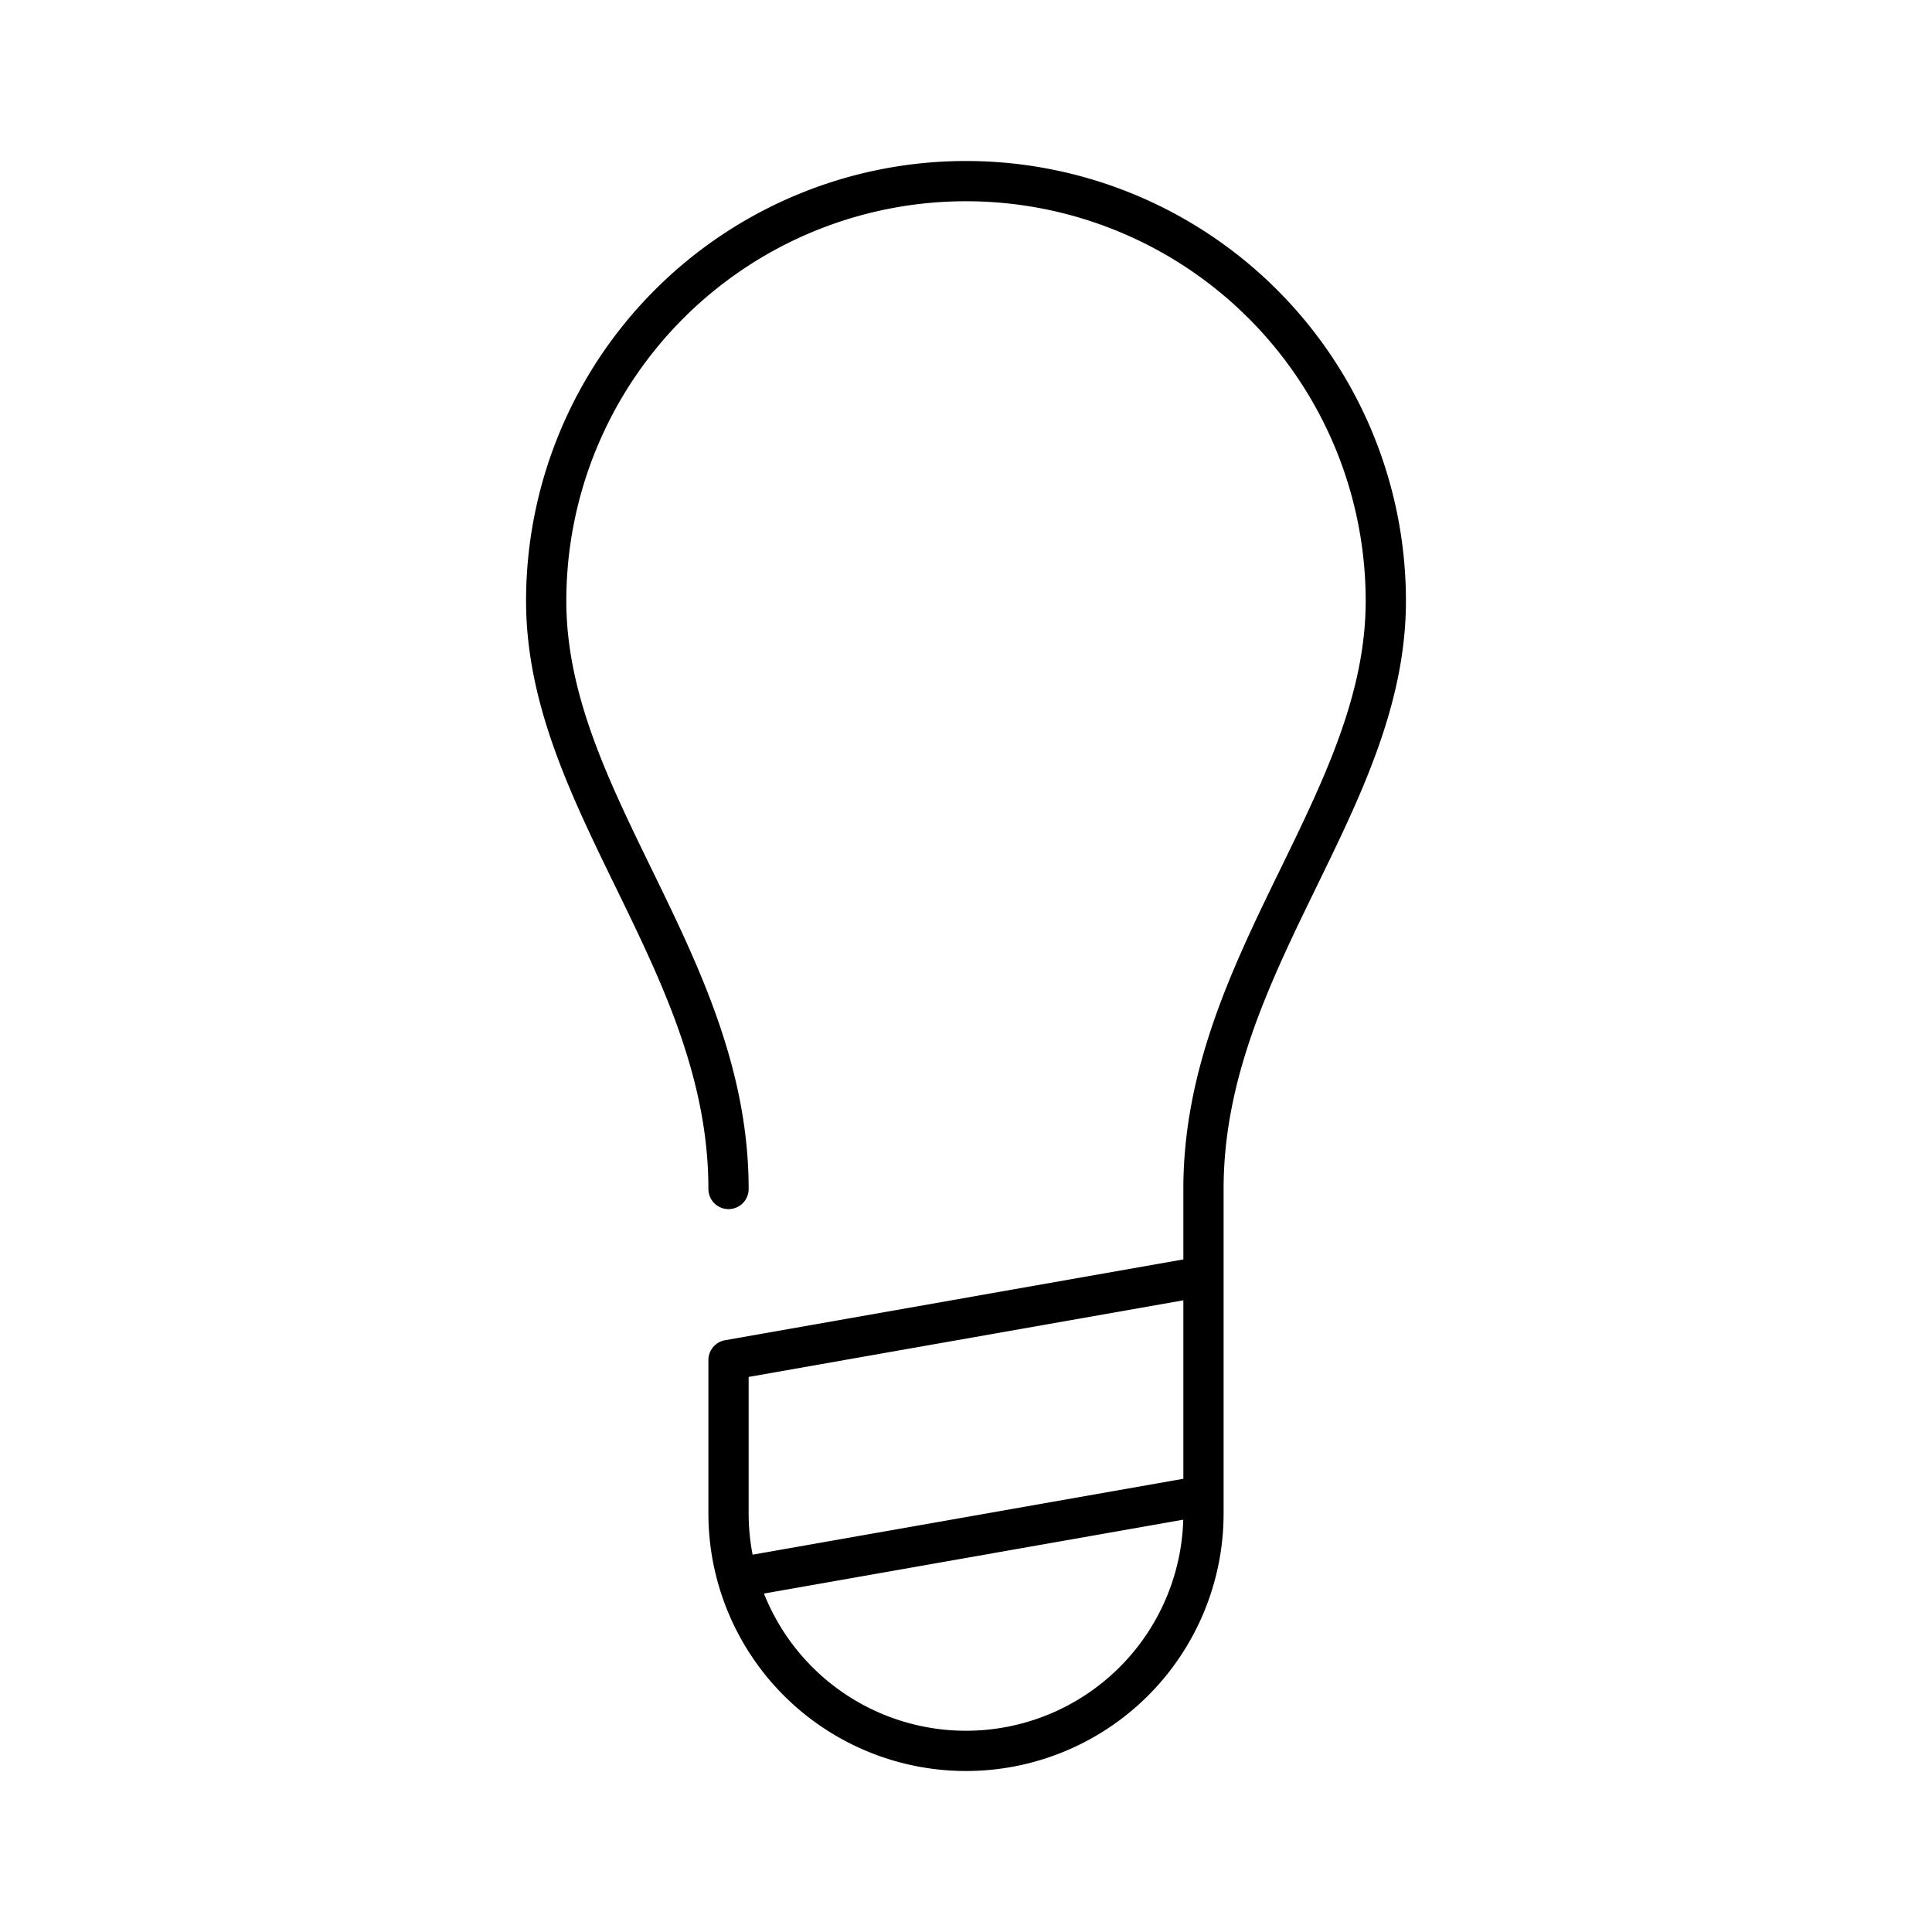
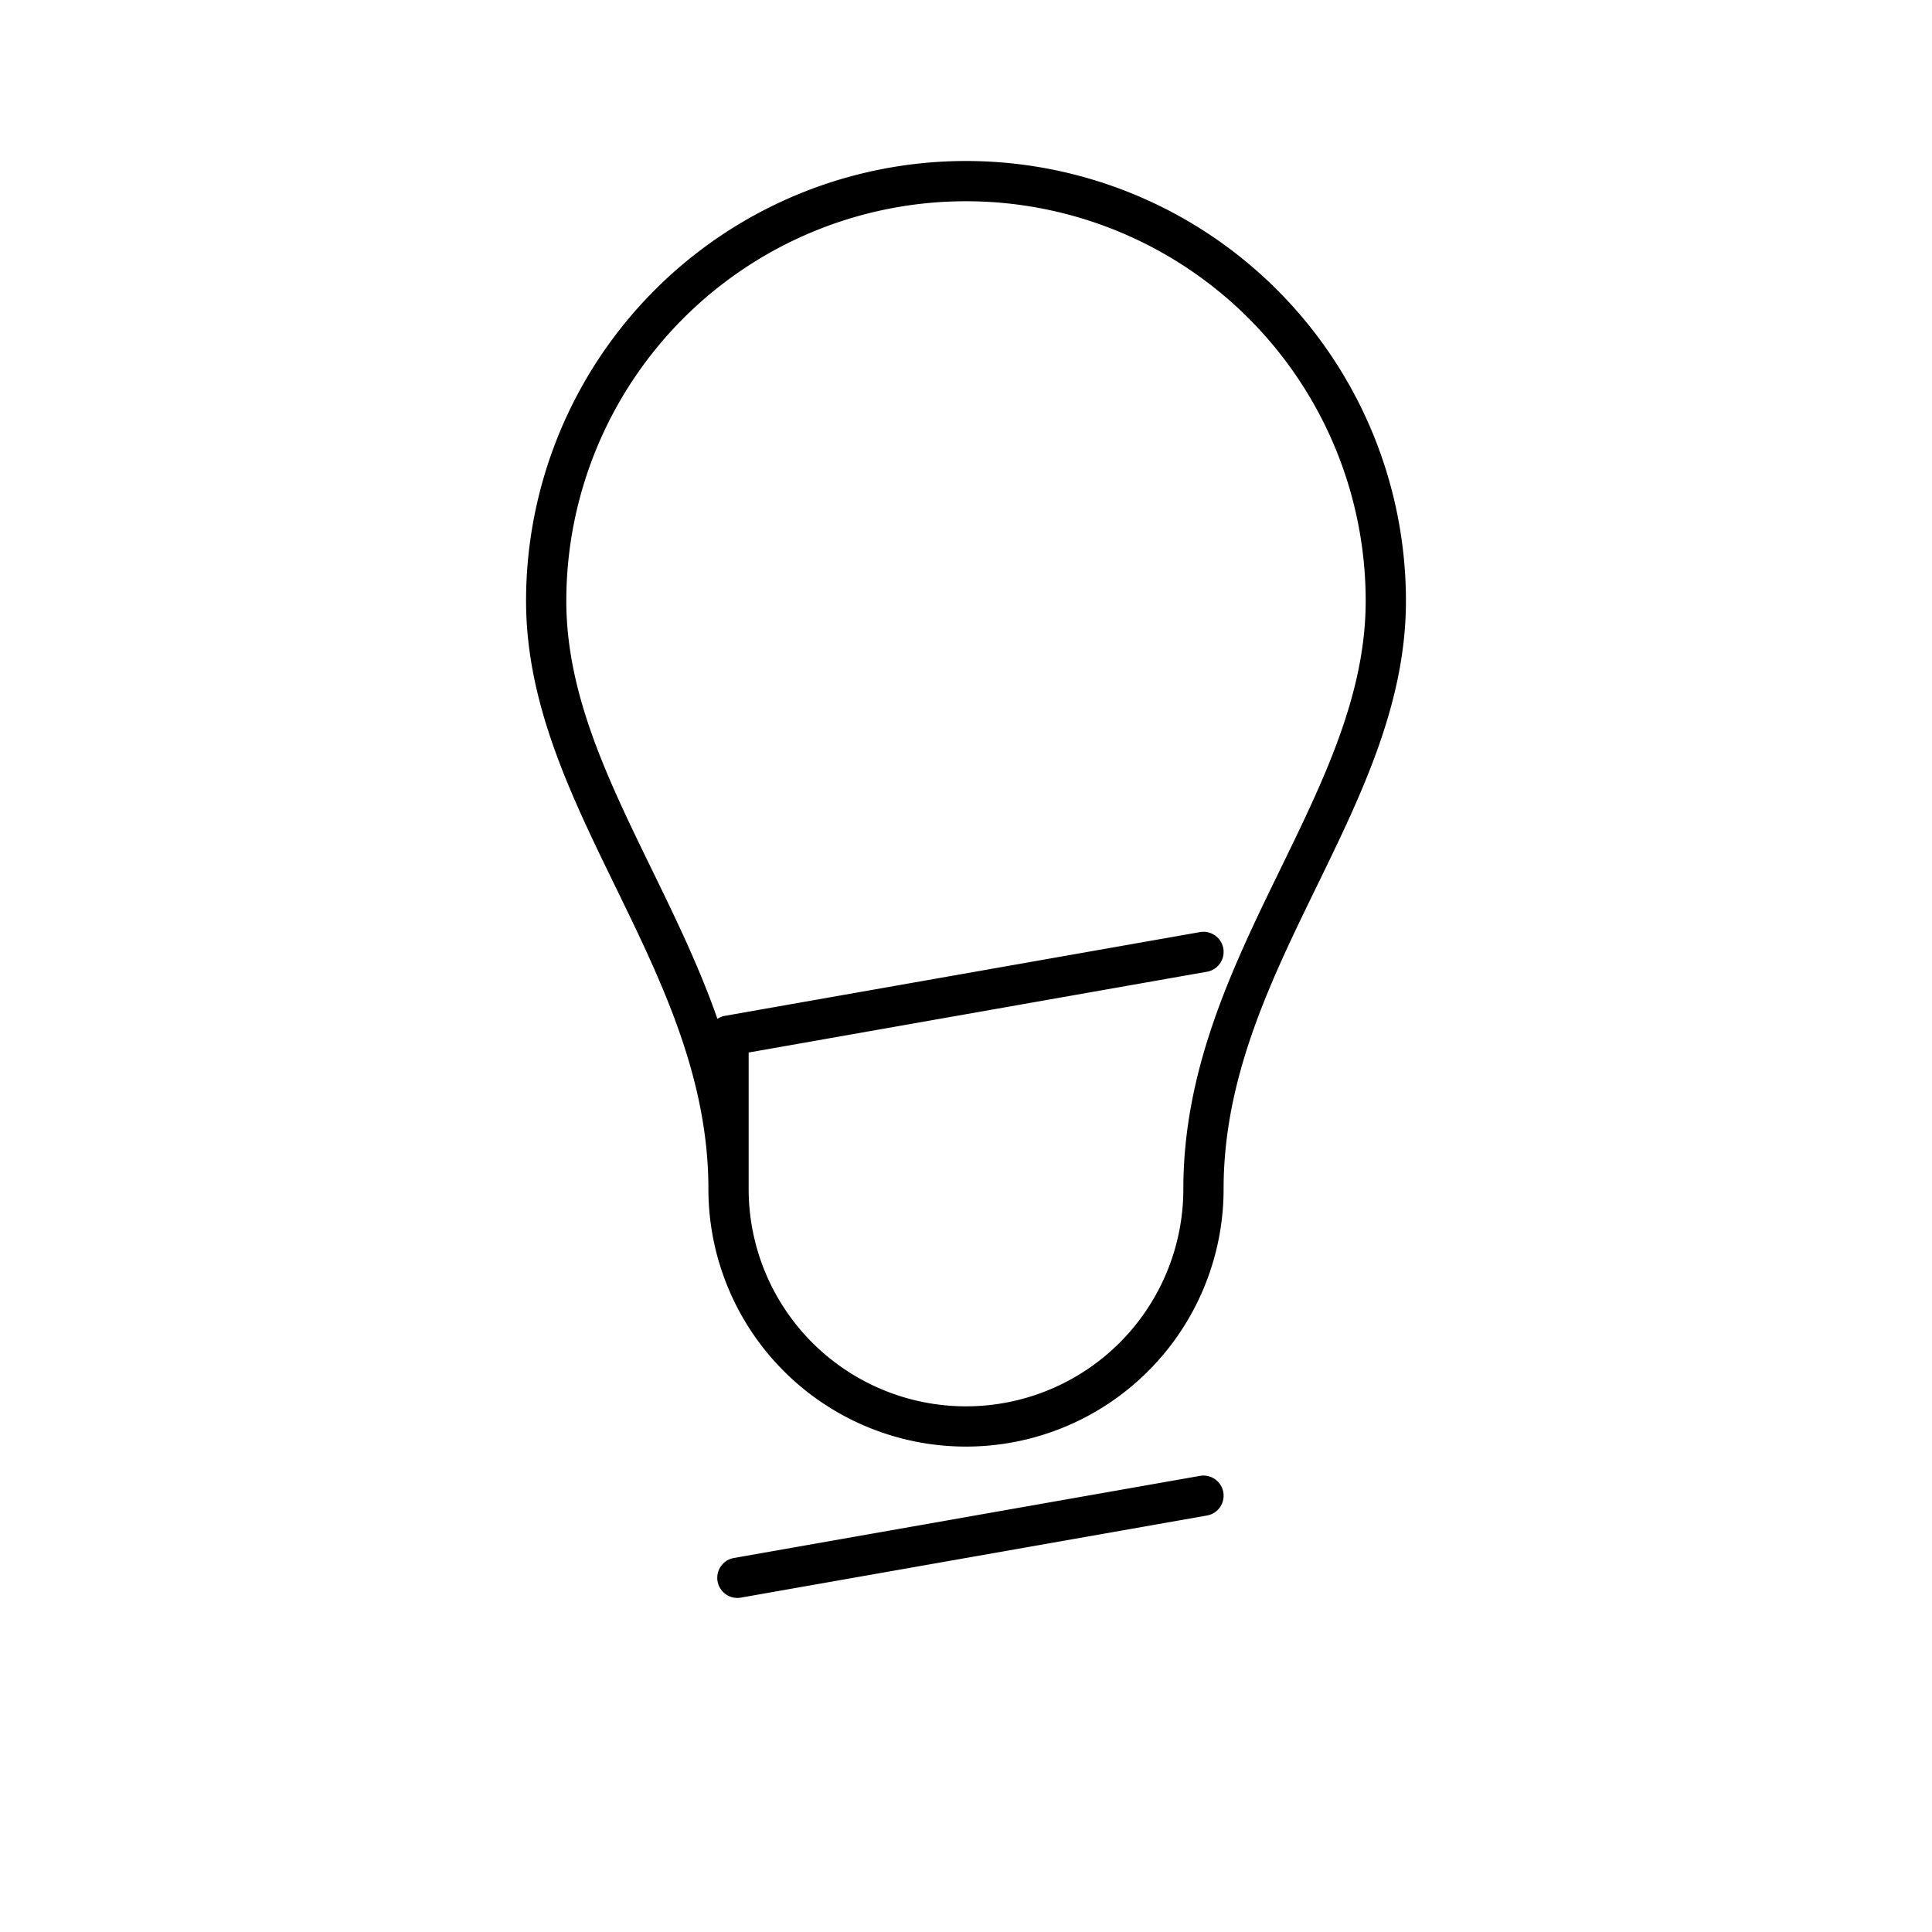
<svg xmlns="http://www.w3.org/2000/svg" width="800" height="800" viewBox="0 0 48 48">
-   <path fill="none" stroke="currentColor" stroke-linecap="round" stroke-linejoin="round" d="M24 4.5a10.43 10.43 0 0 0-10.43 10.43c0 5 4.53 9 4.53 14.61m.22 9.66l11.58-2.04M24 4.5a10.43 10.43 0 0 1 10.43 10.43c0 5-4.53 9-4.53 14.61v8.06a5.9 5.9 0 0 1-11.8 0v-3.81l11.8-2.08" />
+   <path fill="none" stroke="currentColor" stroke-linecap="round" stroke-linejoin="round" d="M24 4.5a10.43 10.43 0 0 0-10.43 10.43c0 5 4.53 9 4.53 14.61m.22 9.66l11.58-2.04M24 4.5a10.43 10.43 0 0 1 10.43 10.43c0 5-4.53 9-4.53 14.61a5.9 5.9 0 0 1-11.8 0v-3.81l11.8-2.08" />
</svg>